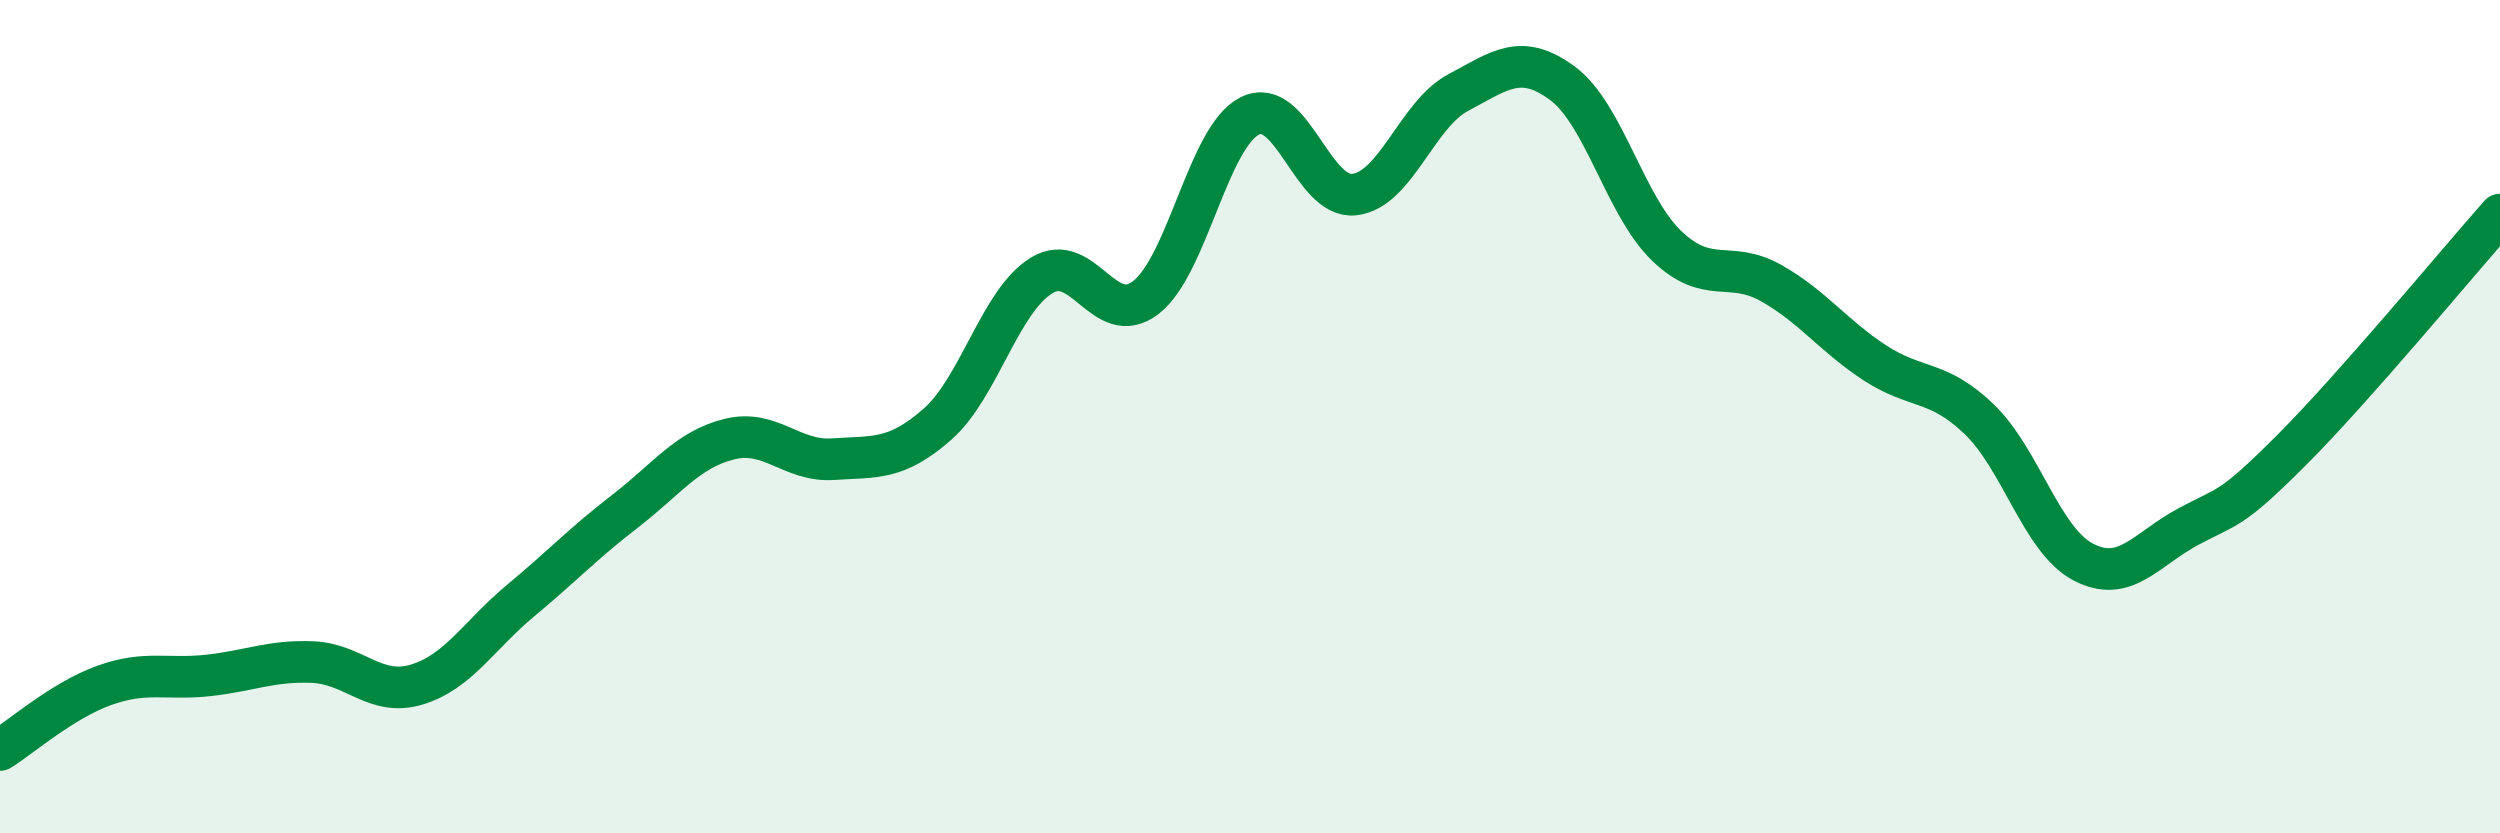
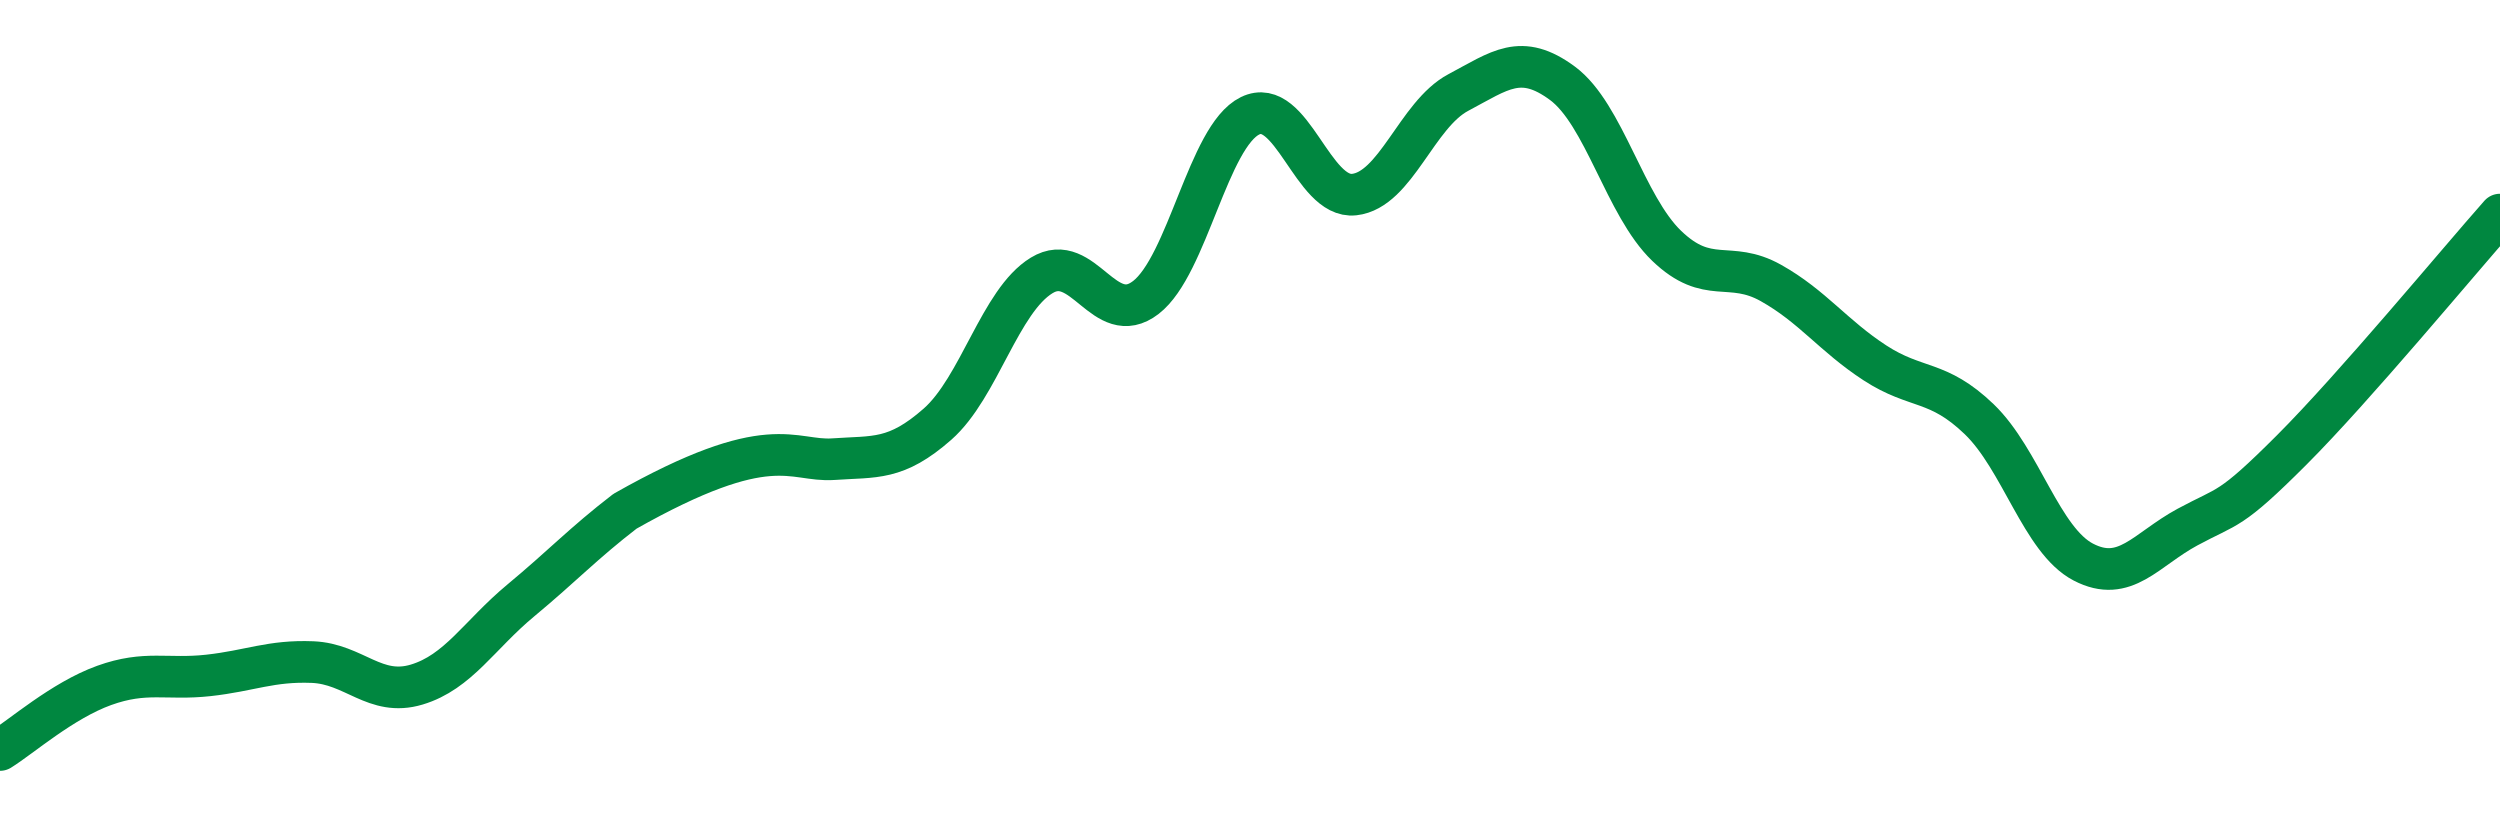
<svg xmlns="http://www.w3.org/2000/svg" width="60" height="20" viewBox="0 0 60 20">
-   <path d="M 0,18 C 0.5,17.69 1.5,16.81 2.5,16.45 C 3.5,16.09 4,16.32 5,16.21 C 6,16.1 6.5,15.85 7.5,15.89 C 8.5,15.93 9,16.73 10,16.43 C 11,16.13 11.5,15.24 12.5,14.41 C 13.5,13.58 14,13.04 15,12.27 C 16,11.5 16.5,10.79 17.5,10.54 C 18.5,10.29 19,11.09 20,11.02 C 21,10.95 21.5,11.06 22.5,10.18 C 23.5,9.3 24,7.22 25,6.61 C 26,6 26.5,7.91 27.5,7.14 C 28.5,6.37 29,3.27 30,2.78 C 31,2.29 31.5,4.78 32.5,4.67 C 33.5,4.56 34,2.75 35,2.22 C 36,1.69 36.5,1.26 37.5,2 C 38.5,2.74 39,4.94 40,5.9 C 41,6.86 41.5,6.23 42.5,6.79 C 43.5,7.35 44,8.06 45,8.71 C 46,9.36 46.5,9.1 47.5,10.06 C 48.5,11.02 49,12.97 50,13.49 C 51,14.01 51.5,13.19 52.5,12.65 C 53.5,12.11 53.5,12.3 55,10.8 C 56.5,9.3 59,6.28 60,5.15L60 20L0 20Z" fill="#008740" opacity="0.1" stroke-linecap="round" stroke-linejoin="round" />
-   <path d="M 0,18 C 0.5,17.69 1.5,16.81 2.5,16.45 C 3.5,16.09 4,16.32 5,16.21 C 6,16.1 6.5,15.85 7.5,15.89 C 8.5,15.93 9,16.73 10,16.43 C 11,16.13 11.5,15.24 12.5,14.41 C 13.5,13.58 14,13.04 15,12.27 C 16,11.5 16.5,10.79 17.5,10.54 C 18.5,10.29 19,11.09 20,11.02 C 21,10.95 21.5,11.06 22.5,10.18 C 23.5,9.3 24,7.22 25,6.61 C 26,6 26.5,7.91 27.5,7.14 C 28.5,6.37 29,3.27 30,2.78 C 31,2.29 31.5,4.78 32.5,4.67 C 33.5,4.56 34,2.75 35,2.22 C 36,1.69 36.5,1.26 37.5,2 C 38.5,2.74 39,4.94 40,5.9 C 41,6.86 41.5,6.23 42.5,6.79 C 43.5,7.35 44,8.06 45,8.71 C 46,9.36 46.5,9.1 47.5,10.06 C 48.5,11.02 49,12.97 50,13.49 C 51,14.01 51.5,13.19 52.5,12.65 C 53.5,12.11 53.5,12.3 55,10.8 C 56.5,9.3 59,6.28 60,5.15" stroke="#008740" stroke-width="1" fill="none" stroke-linecap="round" stroke-linejoin="round" />
+   <path d="M 0,18 C 0.5,17.69 1.5,16.81 2.5,16.45 C 3.5,16.09 4,16.32 5,16.21 C 6,16.1 6.5,15.85 7.5,15.89 C 8.5,15.93 9,16.73 10,16.43 C 11,16.13 11.5,15.24 12.5,14.41 C 13.5,13.58 14,13.04 15,12.27 C 18.5,10.29 19,11.09 20,11.02 C 21,10.95 21.5,11.06 22.5,10.18 C 23.5,9.3 24,7.22 25,6.61 C 26,6 26.5,7.91 27.5,7.14 C 28.5,6.37 29,3.27 30,2.78 C 31,2.29 31.5,4.78 32.5,4.67 C 33.5,4.56 34,2.75 35,2.22 C 36,1.69 36.5,1.26 37.5,2 C 38.5,2.74 39,4.94 40,5.9 C 41,6.86 41.5,6.23 42.5,6.79 C 43.5,7.35 44,8.06 45,8.71 C 46,9.36 46.5,9.1 47.5,10.06 C 48.5,11.02 49,12.97 50,13.49 C 51,14.01 51.5,13.19 52.5,12.65 C 53.5,12.11 53.5,12.3 55,10.8 C 56.5,9.3 59,6.28 60,5.15" stroke="#008740" stroke-width="1" fill="none" stroke-linecap="round" stroke-linejoin="round" />
</svg>